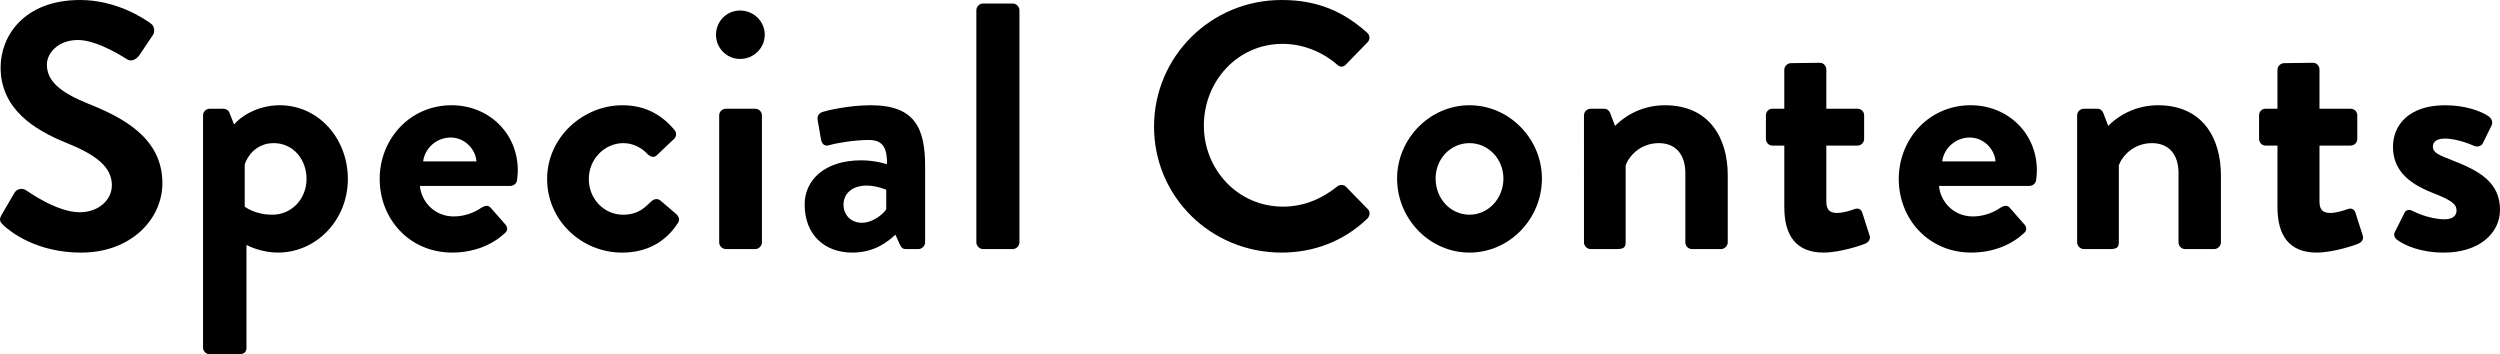
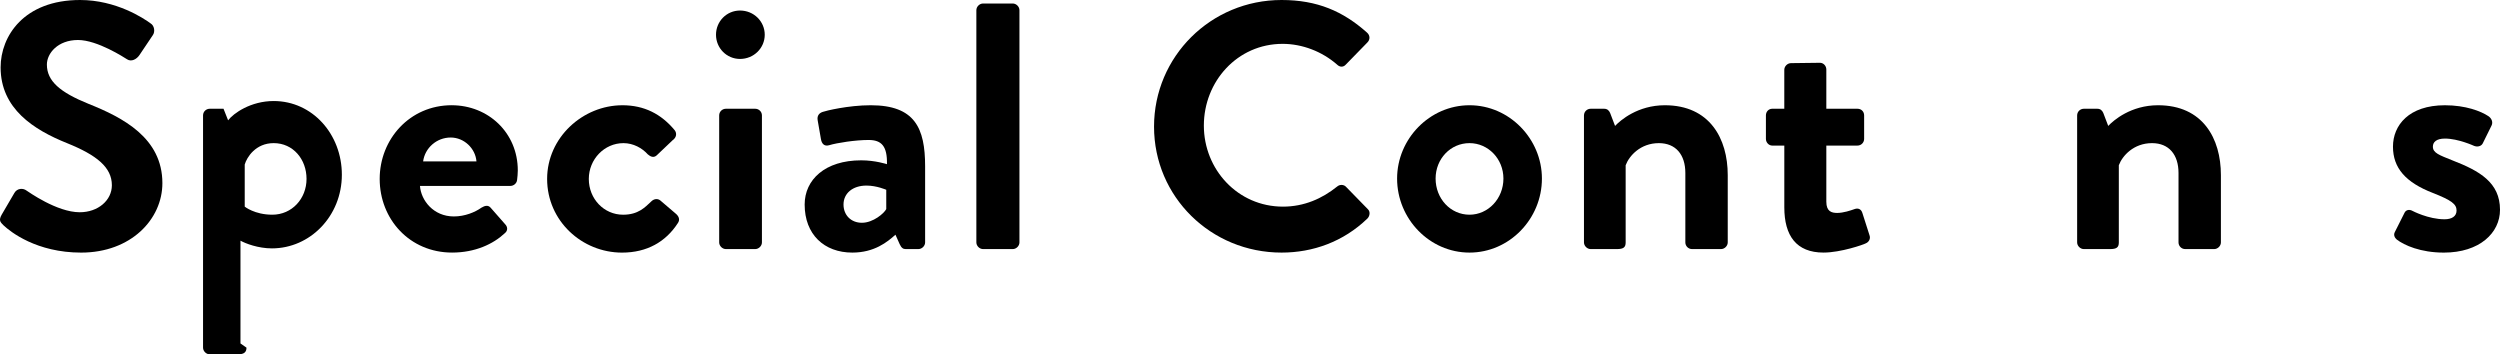
<svg xmlns="http://www.w3.org/2000/svg" viewBox="0 0 254 36">
  <g id="a" />
  <g id="b">
    <g id="c">
      <g>
        <path d="M.17,21.814l1.292-2.21c.287-.5,.897-.5,1.22-.25,.179,.107,3.086,2.211,5.419,2.211,1.866,0,3.266-1.212,3.266-2.744,0-1.818-1.543-3.065-4.558-4.278C3.436,13.188,.062,11.049,.062,6.844,.062,3.671,2.431,0,8.138,0c3.66,0,6.459,1.854,7.178,2.388,.358,.215,.466,.82,.215,1.177l-1.364,2.032c-.287,.427-.826,.713-1.256,.427-.287-.178-3.014-1.96-4.988-1.96-2.046,0-3.159,1.354-3.159,2.495,0,1.675,1.328,2.816,4.234,3.992,3.482,1.391,7.501,3.458,7.501,8.055,0,3.672-3.194,7.058-8.255,7.058-4.522,0-7.178-2.103-7.895-2.78-.322-.321-.502-.499-.179-1.07Z" />
-         <path d="M25.043,35.322c0,.428-.215,.678-.861,.678h-2.871c-.359,0-.682-.321-.682-.678V11.727c0-.393,.322-.678,.682-.678h1.399c.251,0,.502,.143,.61,.428l.466,1.176c.538-.713,2.297-1.96,4.63-1.96,3.948,0,6.927,3.386,6.927,7.485,0,4.207-3.23,7.486-7.106,7.486-1.4,0-2.692-.499-3.195-.784v10.443Zm2.62-13.508c2.01,0,3.481-1.64,3.481-3.636s-1.363-3.636-3.338-3.636c-1.829,0-2.727,1.426-2.942,2.175v4.277s1.005,.82,2.799,.82Z" />
+         <path d="M25.043,35.322c0,.428-.215,.678-.861,.678h-2.871c-.359,0-.682-.321-.682-.678V11.727c0-.393,.322-.678,.682-.678h1.399l.466,1.176c.538-.713,2.297-1.96,4.63-1.96,3.948,0,6.927,3.386,6.927,7.485,0,4.207-3.23,7.486-7.106,7.486-1.4,0-2.692-.499-3.195-.784v10.443Zm2.62-13.508c2.01,0,3.481-1.64,3.481-3.636s-1.363-3.636-3.338-3.636c-1.829,0-2.727,1.426-2.942,2.175v4.277s1.005,.82,2.799,.82Z" />
        <path d="M45.897,10.693c3.697,0,6.711,2.78,6.711,6.629,0,.25-.036,.714-.072,.963-.036,.356-.359,.605-.682,.605h-9.187c.107,1.462,1.363,3.101,3.445,3.101,1.113,0,2.154-.427,2.799-.891,.359-.215,.683-.285,.934,0l1.471,1.675c.251,.249,.323,.641-.036,.926-1.184,1.105-3.014,1.961-5.347,1.961-4.306,0-7.357-3.386-7.357-7.486,0-4.028,3.05-7.485,7.321-7.485Zm2.512,5.702c-.107-1.319-1.256-2.423-2.619-2.423-1.436,0-2.62,1.07-2.8,2.423h5.419Z" />
        <path d="M63.233,10.693c2.225,0,3.947,.891,5.311,2.531,.251,.32,.179,.748-.179,.998l-1.651,1.569c-.322,.284-.646,.106-.897-.107-.574-.641-1.471-1.141-2.476-1.141-1.939,0-3.518,1.64-3.518,3.636,0,2.032,1.543,3.636,3.482,3.636,1.543,0,2.225-.748,2.87-1.355,.251-.249,.61-.321,.898-.106l1.543,1.318c.358,.285,.502,.642,.251,.998-1.22,1.89-3.123,2.995-5.671,2.995-4.055,0-7.608-3.209-7.608-7.486,0-4.206,3.625-7.485,7.644-7.485Z" />
        <path d="M72.746,3.529c0-1.355,1.077-2.459,2.44-2.459,1.4,0,2.512,1.104,2.512,2.459s-1.112,2.459-2.512,2.459c-1.363,0-2.44-1.104-2.44-2.459Zm.323,8.198c0-.393,.322-.678,.682-.678h2.978c.359,0,.683,.285,.683,.678v12.903c0,.356-.323,.677-.683,.677h-2.978c-.359,0-.682-.321-.682-.677V11.727Z" />
        <path d="M87.496,16.289c1.436,0,2.62,.392,2.62,.392,.036-1.818-.538-2.459-1.866-2.459s-3.194,.285-4.019,.535c-.502,.142-.754-.179-.826-.642l-.323-1.854c-.107-.534,.18-.783,.502-.891,.287-.107,2.584-.677,4.881-.677,4.487,0,5.527,2.317,5.527,6.201v7.735c0,.356-.323,.677-.683,.677h-1.292c-.251,0-.43-.107-.61-.499l-.43-.962c-.826,.748-2.154,1.818-4.379,1.818-2.871,0-4.845-1.854-4.845-4.883,0-2.531,2.081-4.491,5.742-4.491Zm.072,6.345c1.148,0,2.261-.963,2.476-1.391v-1.96s-.969-.428-2.01-.428c-1.399,0-2.333,.784-2.333,1.925,0,1.07,.754,1.854,1.866,1.854Z" />
        <path d="M99.198,1.034c0-.357,.322-.678,.682-.678h3.014c.359,0,.682,.321,.682,.678V24.63c0,.356-.322,.677-.682,.677h-3.014c-.359,0-.682-.321-.682-.677V1.034Z" />
        <path d="M130.207,0c3.624,0,6.244,1.14,8.685,3.315,.322,.285,.322,.713,.035,.998l-2.189,2.245c-.251,.285-.61,.285-.897,0-1.508-1.319-3.518-2.103-5.527-2.103-4.594,0-8.002,3.814-8.002,8.305,0,4.456,3.445,8.234,8.038,8.234,2.154,0,3.983-.82,5.491-2.032,.286-.249,.682-.214,.897,0l2.225,2.281c.287,.249,.215,.713-.036,.962-2.44,2.353-5.526,3.458-8.72,3.458-7.178,0-12.956-5.668-12.956-12.796S123.029,0,130.207,0Z" />
        <path d="M149.302,10.693c4.055,0,7.357,3.421,7.357,7.449,0,4.099-3.302,7.521-7.357,7.521s-7.357-3.422-7.357-7.521c0-4.028,3.302-7.449,7.357-7.449Zm0,11.121c1.903,0,3.446-1.64,3.446-3.672,0-1.996-1.543-3.6-3.446-3.6-1.938,0-3.445,1.604-3.445,3.6,0,2.032,1.507,3.672,3.445,3.672Z" />
        <path d="M160.932,11.727c0-.393,.322-.678,.682-.678h1.364c.322,0,.502,.179,.61,.428l.502,1.318c.538-.57,2.297-2.102,5.06-2.102,4.558,0,6.388,3.386,6.388,7.093v6.844c0,.356-.322,.677-.682,.677h-2.942c-.395,0-.683-.321-.683-.677v-7.057c0-1.854-.969-3.031-2.691-3.031-1.866,0-3.014,1.283-3.374,2.246v7.842c0,.499-.215,.677-.898,.677h-2.655c-.359,0-.682-.321-.682-.677V11.727Z" />
        <path d="M181.284,14.791h-1.221c-.358,0-.646-.32-.646-.677v-2.388c0-.393,.287-.678,.646-.678h1.221v-3.956c0-.357,.322-.677,.682-.677l2.942-.036c.359,0,.647,.32,.647,.677v3.992h3.158c.395,0,.683,.285,.683,.678v2.388c0,.357-.287,.677-.683,.677h-3.158v5.703c0,.998,.538,1.14,1.113,1.14,.61,0,1.363-.249,1.758-.392,.394-.142,.682,.036,.79,.392l.718,2.246c.143,.356-.036,.713-.395,.855-.179,.107-2.512,.927-4.27,.927-2.763,0-3.983-1.712-3.983-4.598v-6.274Z" />
-         <path d="M200.234,10.693c3.697,0,6.711,2.78,6.711,6.629,0,.25-.036,.714-.072,.963-.036,.356-.359,.605-.682,.605h-9.187c.107,1.462,1.363,3.101,3.445,3.101,1.113,0,2.154-.427,2.799-.891,.359-.215,.683-.285,.934,0l1.471,1.675c.251,.249,.323,.641-.036,.926-1.184,1.105-3.014,1.961-5.347,1.961-4.306,0-7.357-3.386-7.357-7.486,0-4.028,3.05-7.485,7.321-7.485Zm2.512,5.702c-.107-1.319-1.256-2.423-2.619-2.423-1.436,0-2.62,1.07-2.8,2.423h5.419Z" />
        <path d="M211.038,11.727c0-.393,.322-.678,.682-.678h1.364c.322,0,.502,.179,.61,.428l.502,1.318c.538-.57,2.297-2.102,5.06-2.102,4.558,0,6.388,3.386,6.388,7.093v6.844c0,.356-.322,.677-.682,.677h-2.942c-.395,0-.683-.321-.683-.677v-7.057c0-1.854-.969-3.031-2.691-3.031-1.866,0-3.014,1.283-3.374,2.246v7.842c0,.499-.215,.677-.898,.677h-2.655c-.359,0-.682-.321-.682-.677V11.727Z" />
-         <path d="M231.389,14.791h-1.221c-.358,0-.646-.32-.646-.677v-2.388c0-.393,.287-.678,.646-.678h1.221v-3.956c0-.357,.322-.677,.682-.677l2.942-.036c.359,0,.647,.32,.647,.677v3.992h3.159c.394,0,.682,.285,.682,.678v2.388c0,.357-.287,.677-.682,.677h-3.159v5.703c0,.998,.538,1.14,1.113,1.14,.61,0,1.363-.249,1.758-.392,.394-.142,.682,.036,.79,.392l.718,2.246c.143,.356-.036,.713-.395,.855-.179,.107-2.512,.927-4.27,.927-2.763,0-3.983-1.712-3.983-4.598v-6.274Z" />
        <path d="M243.305,23.596l.969-1.925c.143-.356,.502-.427,.826-.249,0,0,1.614,.856,3.266,.856,.718,0,1.22-.285,1.22-.892,0-.641-.502-1.033-2.405-1.781-2.763-1.07-4.055-2.532-4.055-4.705s1.615-4.206,5.276-4.206c2.117,0,3.66,.605,4.414,1.104,.323,.214,.502,.606,.323,.962l-.897,1.818c-.18,.321-.574,.357-.862,.249,0,0-1.615-.748-2.978-.748-.862,0-1.221,.357-1.221,.82,0,.642,.647,.856,1.975,1.391,2.763,1.069,4.845,2.245,4.845,5.026,0,2.352-2.082,4.349-5.707,4.349-2.369,0-4.019-.748-4.773-1.319-.215-.178-.359-.463-.215-.748Z" />
      </g>
    </g>
  </g>
</svg>